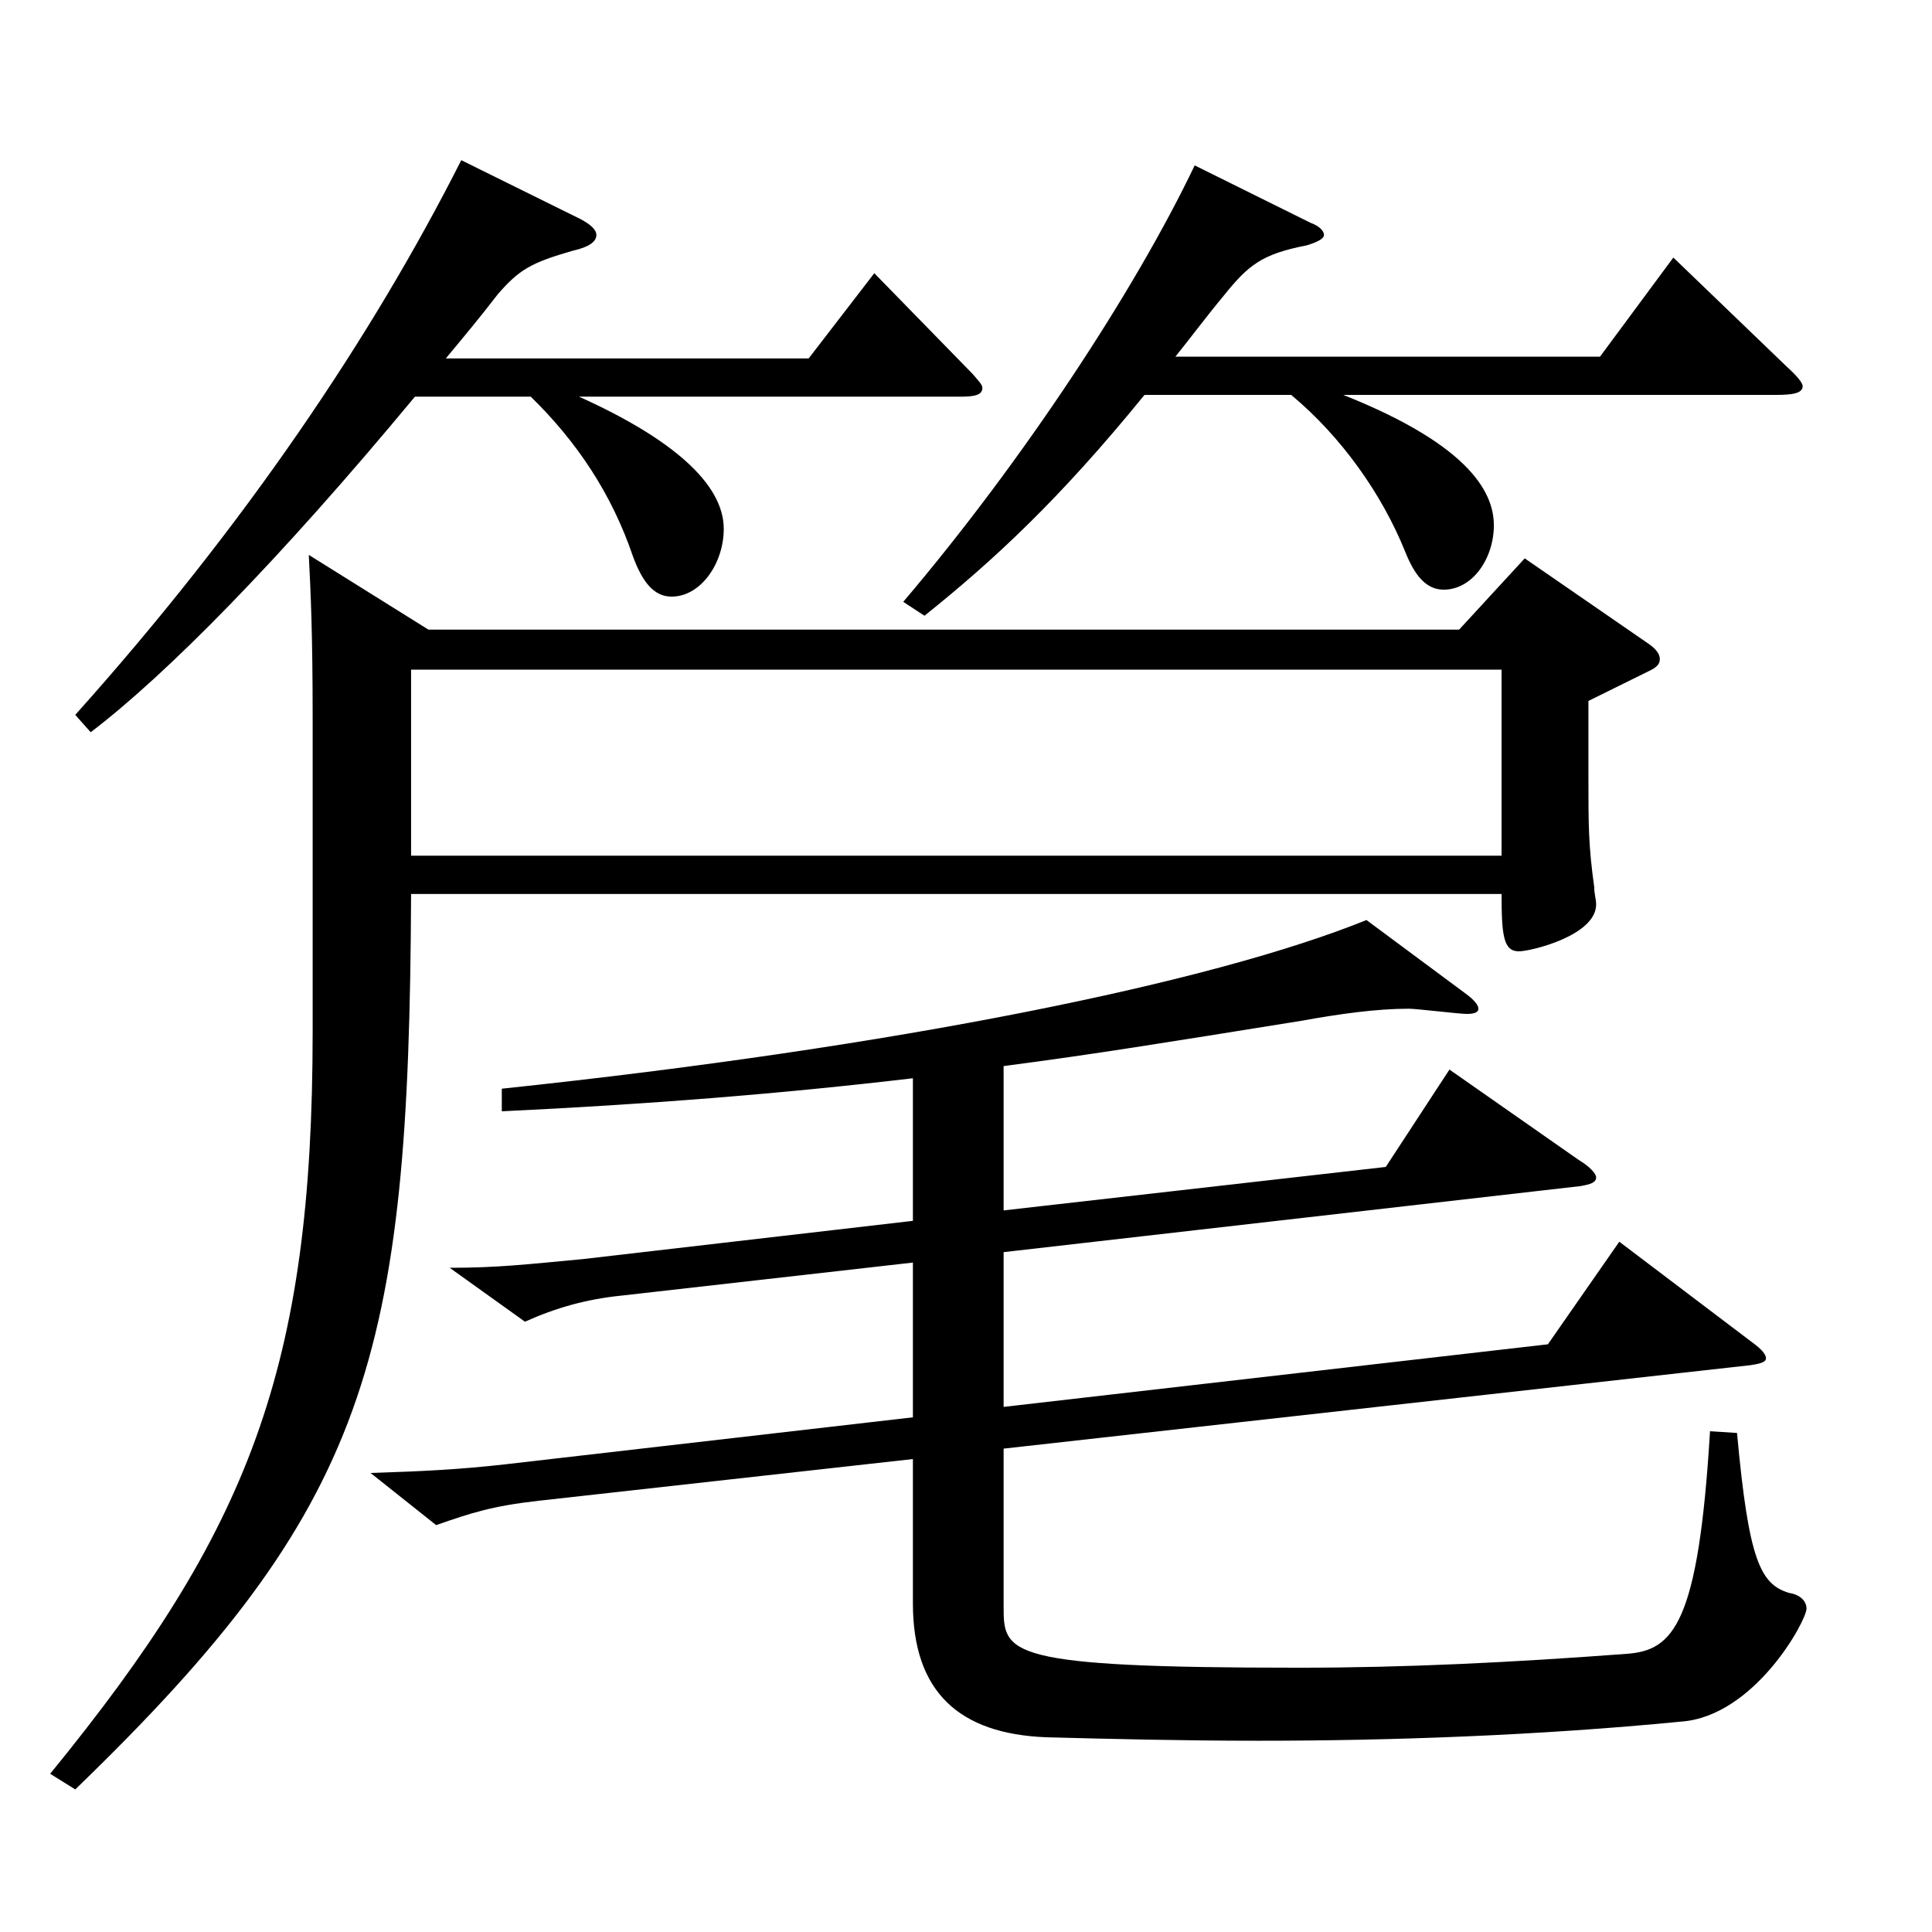
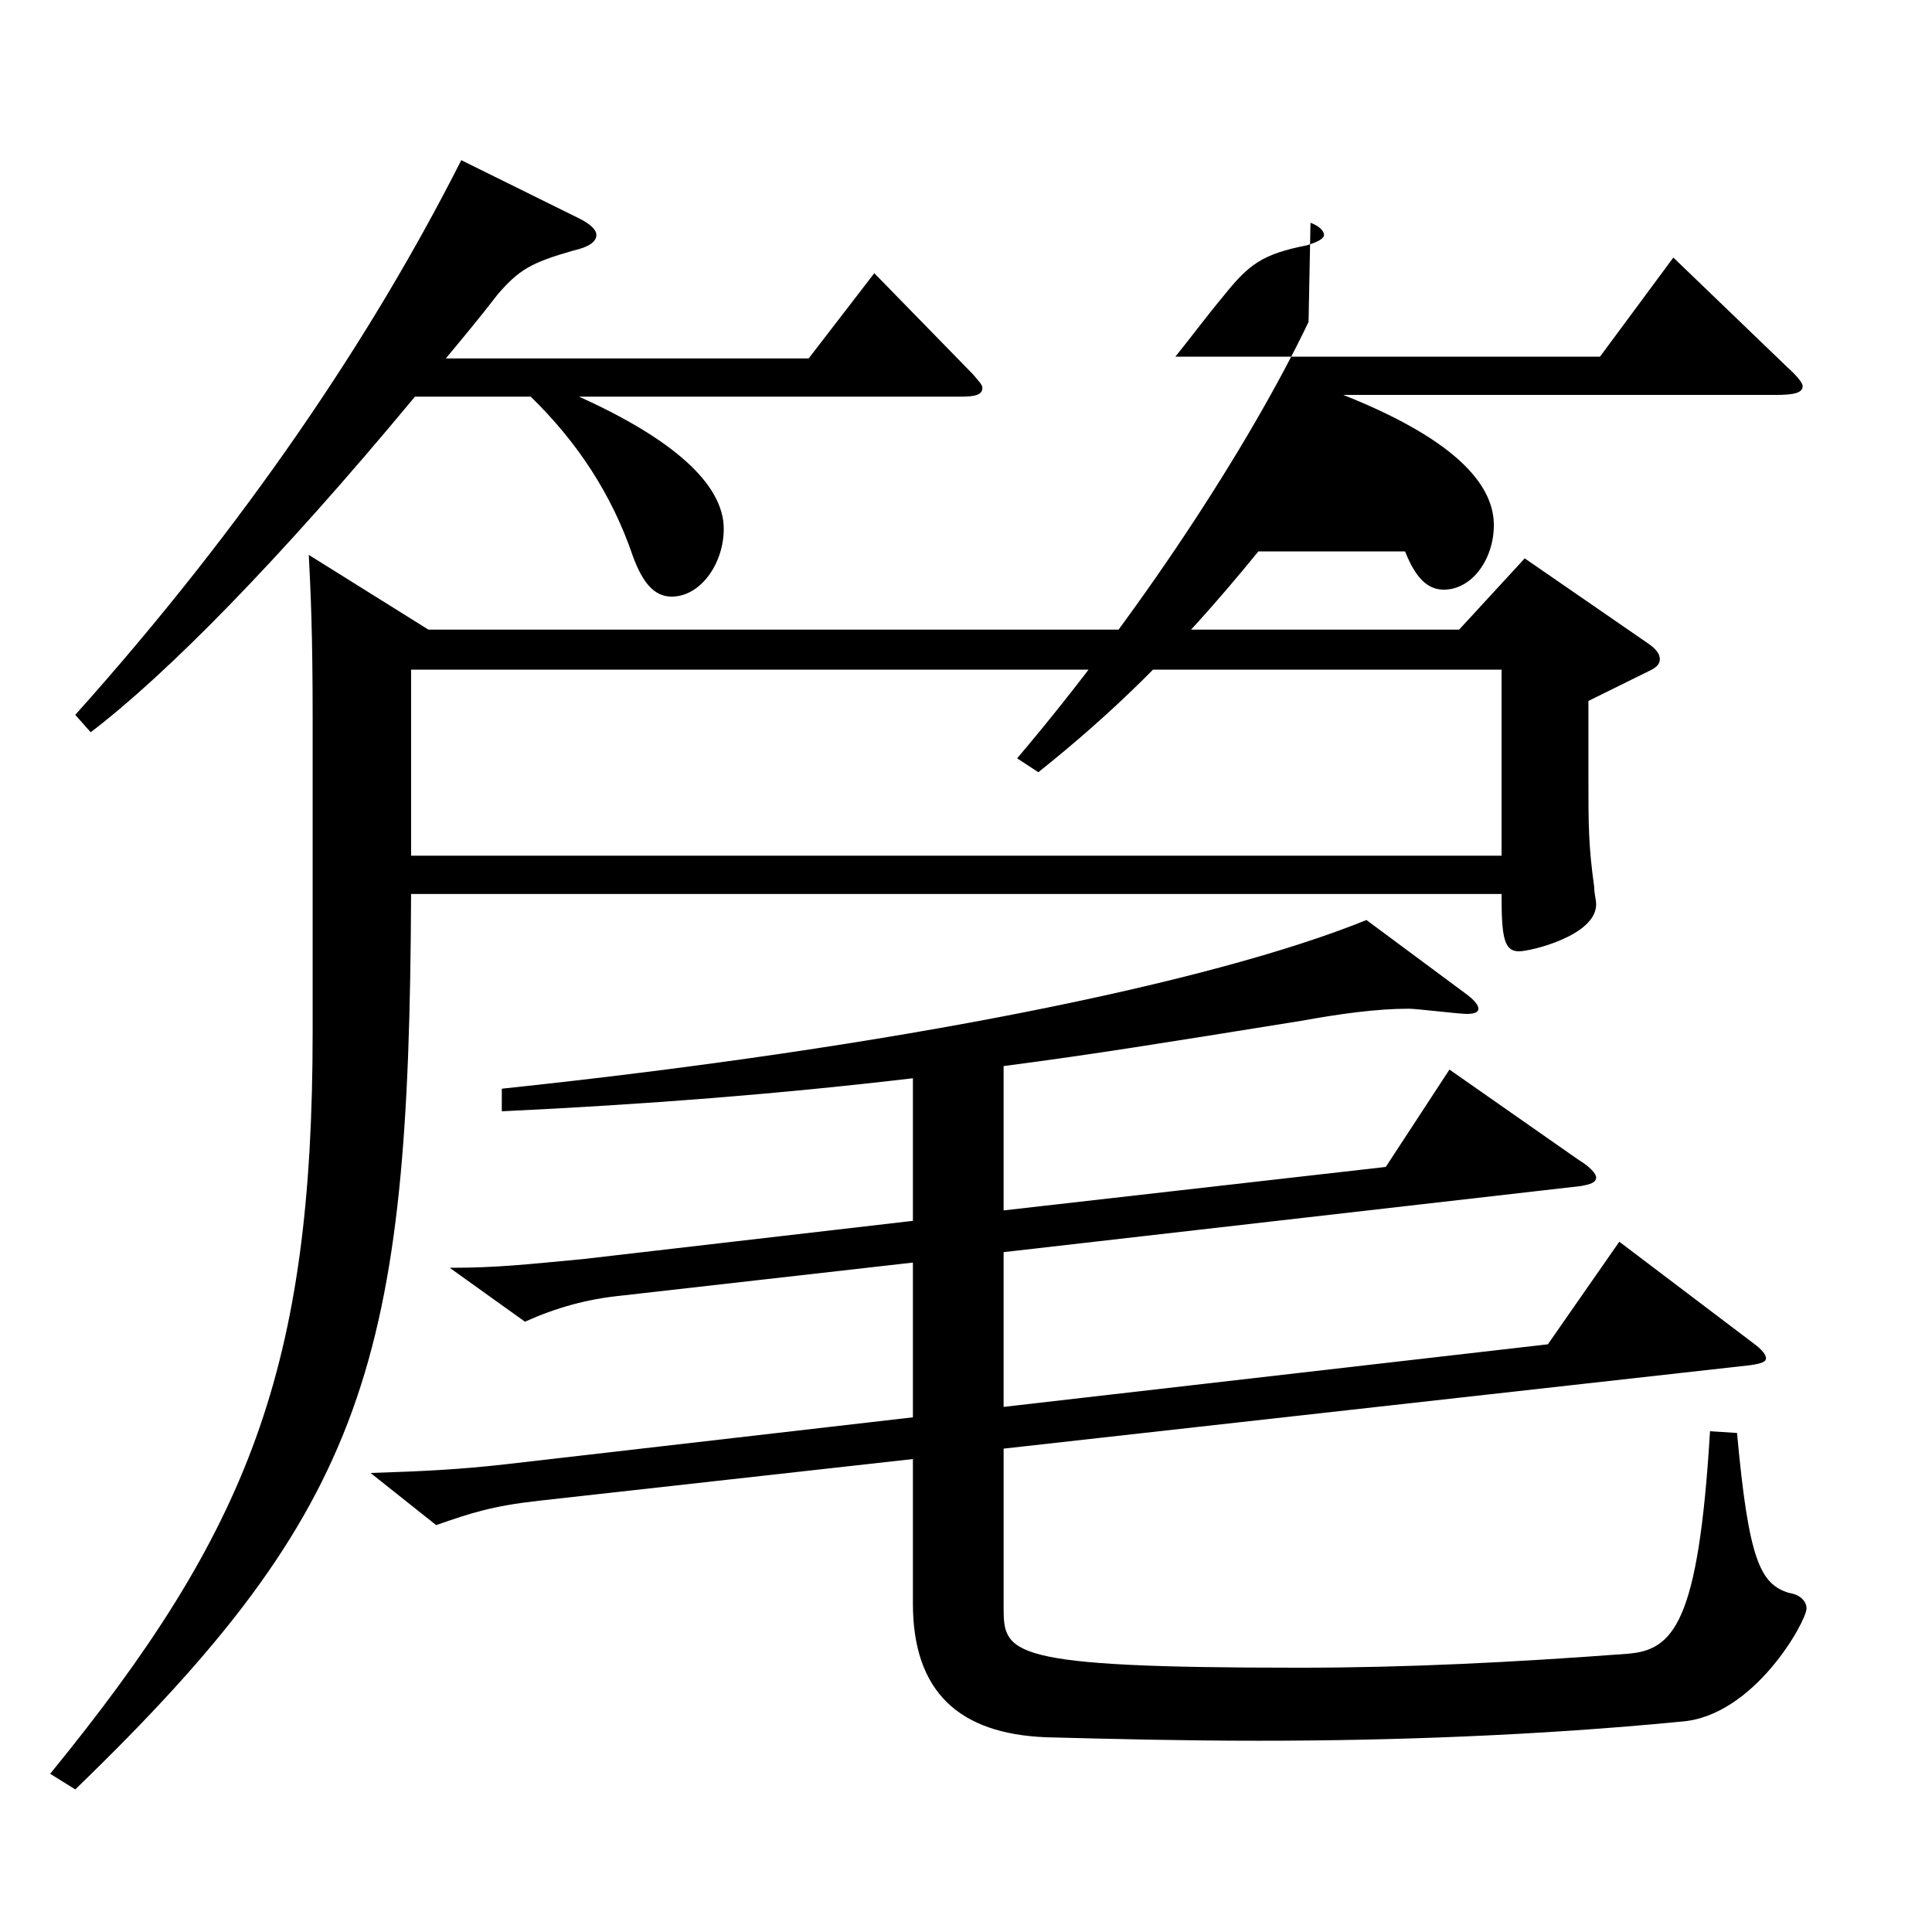
<svg xmlns="http://www.w3.org/2000/svg" version="1.1" id="图层_1" x="0px" y="0px" width="1000px" height="1000px" viewBox="0 0 1000 1000" enable-background="new 0 0 1000 1000" xml:space="preserve">
-   <path d="M221.768,325.907h533.462l33.966-36.899l63.936,44.1c3.996,2.7,5.994,5.4,5.994,8.1c0,2.7-1.998,4.5-5.994,6.3  l-30.969,15.301v37.8c0,26.999,0,36.899,2.997,58.499c0,3.6,0.999,6.3,0.999,9c0,16.2-33.966,24.3-39.96,24.3  c-7.992,0-8.991-8.1-8.991-29.7H212.776c-0.999,241.199-21.978,316.798-173.824,463.497l-12.987-8.1  c102.896-125.999,135.863-209.698,135.863-384.298V371.807c0-44.1-0.999-64.799-1.998-84.599L221.768,325.907z M300.688,113.509  c4.995,2.7,7.992,5.4,7.992,8.1c0,3.601-3.996,6.301-11.988,8.101c-21.978,6.3-27.972,9.899-38.96,22.5  c-8.991,11.699-17.982,22.5-26.973,33.3h187.811l33.966-44.101l50.948,52.2c2.997,3.6,4.995,5.399,4.995,7.2  c0,3.6-3.996,4.5-10.989,4.5H299.688c47.952,21.6,74.925,44.999,74.925,68.399c0,18-11.988,35.1-26.973,35.1  c-8.991,0-14.985-7.2-19.98-20.7c-10.988-32.399-28.971-59.399-52.946-82.799h-59.939  c-70.929,85.499-128.87,143.999-167.831,173.698l-7.991-9c87.911-98.099,153.845-196.198,199.798-287.098L300.688,113.509z   M472.515,558.105c-68.931,8.101-136.862,13.5-212.785,17.101v-11.7c204.793-21.6,367.629-54.899,447.549-87.3l50.948,37.8  c4.995,3.601,6.993,6.3,6.993,8.101c0,1.8-1.998,2.699-5.994,2.699s-25.974-2.699-29.97-2.699c-16.983,0-35.964,2.699-55.943,6.3  c-72.927,11.7-105.894,17.1-153.845,23.399v74.7l197.8-22.5l32.967-50.4l66.933,46.8c5.994,3.601,8.991,7.2,8.991,9  c0,2.7-2.997,3.601-7.992,4.5l-298.698,34.2v80.1l281.716-32.4l36.962-53.1l68.931,52.2c4.995,3.6,6.993,6.3,6.993,8.1  s-1.998,2.7-7.992,3.6l-386.609,43.2v81.899c0,24.3,0.998,31.5,152.846,31.5c54.944,0,109.889-2.7,169.828-7.2  c23.977-1.8,36.963-15.3,42.957-115.199l13.986,0.9c5.993,65.699,11.987,78.299,26.973,82.799c5.994,0.9,8.99,4.5,8.99,8.1  c0,6.301-26.973,55.8-64.934,58.5c-73.926,7.2-149.85,9.9-218.78,9.9c-38.96,0-75.923-0.9-109.889-1.801  c-44.955-1.8-68.931-23.399-68.931-69.299v-74.7L278.71,776.805c-23.976,2.699-34.965,6.3-52.946,12.6l-33.966-27  c27.972-0.899,45.953-1.8,69.93-4.5l210.787-24.3v-80.1l-150.848,17.101c-17.982,1.8-33.966,6.3-49.95,13.5l-38.961-27.9  c24.976,0,39.96-1.8,68.931-4.5l170.828-19.8V558.105z M777.207,442.906v-96.299H212.776v96.299H777.207z M678.308,115.309  c4.994,1.801,6.992,4.5,6.992,6.3c0,1.801-2.997,3.601-8.99,5.4c-22.978,4.5-29.971,9.899-42.957,26.1  c-8.991,10.8-16.983,21.601-24.975,31.5h219.778l37.962-51.3l58.94,56.7c4.995,4.499,7.991,8.1,7.991,9.899  c0,3.6-4.994,4.5-13.985,4.5H695.29c67.932,27,77.922,52.199,77.922,67.5c0,17.1-10.989,33.3-25.975,33.3  c-8.99,0-14.984-7.2-19.979-19.8c-11.988-29.7-32.967-59.4-58.94-81h-75.924c-43.955,54-77.921,85.5-113.885,114.299l-10.989-7.199  c61.938-72.899,119.879-161.1,150.848-225.898L678.308,115.309z" />
+   <path d="M221.768,325.907h533.462l33.966-36.899l63.936,44.1c3.996,2.7,5.994,5.4,5.994,8.1c0,2.7-1.998,4.5-5.994,6.3  l-30.969,15.301v37.8c0,26.999,0,36.899,2.997,58.499c0,3.6,0.999,6.3,0.999,9c0,16.2-33.966,24.3-39.96,24.3  c-7.992,0-8.991-8.1-8.991-29.7H212.776c-0.999,241.199-21.978,316.798-173.824,463.497l-12.987-8.1  c102.896-125.999,135.863-209.698,135.863-384.298V371.807c0-44.1-0.999-64.799-1.998-84.599L221.768,325.907z M300.688,113.509  c4.995,2.7,7.992,5.4,7.992,8.1c0,3.601-3.996,6.301-11.988,8.101c-21.978,6.3-27.972,9.899-38.96,22.5  c-8.991,11.699-17.982,22.5-26.973,33.3h187.811l33.966-44.101l50.948,52.2c2.997,3.6,4.995,5.399,4.995,7.2  c0,3.6-3.996,4.5-10.989,4.5H299.688c47.952,21.6,74.925,44.999,74.925,68.399c0,18-11.988,35.1-26.973,35.1  c-8.991,0-14.985-7.2-19.98-20.7c-10.988-32.399-28.971-59.399-52.946-82.799h-59.939  c-70.929,85.499-128.87,143.999-167.831,173.698l-7.991-9c87.911-98.099,153.845-196.198,199.798-287.098L300.688,113.509z   M472.515,558.105c-68.931,8.101-136.862,13.5-212.785,17.101v-11.7c204.793-21.6,367.629-54.899,447.549-87.3l50.948,37.8  c4.995,3.601,6.993,6.3,6.993,8.101c0,1.8-1.998,2.699-5.994,2.699s-25.974-2.699-29.97-2.699c-16.983,0-35.964,2.699-55.943,6.3  c-72.927,11.7-105.894,17.1-153.845,23.399v74.7l197.8-22.5l32.967-50.4l66.933,46.8c5.994,3.601,8.991,7.2,8.991,9  c0,2.7-2.997,3.601-7.992,4.5l-298.698,34.2v80.1l281.716-32.4l36.962-53.1l68.931,52.2c4.995,3.6,6.993,6.3,6.993,8.1  s-1.998,2.7-7.992,3.6l-386.609,43.2v81.899c0,24.3,0.998,31.5,152.846,31.5c54.944,0,109.889-2.7,169.828-7.2  c23.977-1.8,36.963-15.3,42.957-115.199l13.986,0.9c5.993,65.699,11.987,78.299,26.973,82.799c5.994,0.9,8.99,4.5,8.99,8.1  c0,6.301-26.973,55.8-64.934,58.5c-73.926,7.2-149.85,9.9-218.78,9.9c-38.96,0-75.923-0.9-109.889-1.801  c-44.955-1.8-68.931-23.399-68.931-69.299v-74.7L278.71,776.805c-23.976,2.699-34.965,6.3-52.946,12.6l-33.966-27  c27.972-0.899,45.953-1.8,69.93-4.5l210.787-24.3v-80.1l-150.848,17.101c-17.982,1.8-33.966,6.3-49.95,13.5l-38.961-27.9  c24.976,0,39.96-1.8,68.931-4.5l170.828-19.8V558.105z M777.207,442.906v-96.299H212.776v96.299H777.207z M678.308,115.309  c4.994,1.801,6.992,4.5,6.992,6.3c0,1.801-2.997,3.601-8.99,5.4c-22.978,4.5-29.971,9.899-42.957,26.1  c-8.991,10.8-16.983,21.601-24.975,31.5h219.778l37.962-51.3l58.94,56.7c4.995,4.499,7.991,8.1,7.991,9.899  c0,3.6-4.994,4.5-13.985,4.5H695.29c67.932,27,77.922,52.199,77.922,67.5c0,17.1-10.989,33.3-25.975,33.3  c-8.99,0-14.984-7.2-19.979-19.8h-75.924c-43.955,54-77.921,85.5-113.885,114.299l-10.989-7.199  c61.938-72.899,119.879-161.1,150.848-225.898L678.308,115.309z" />
</svg>